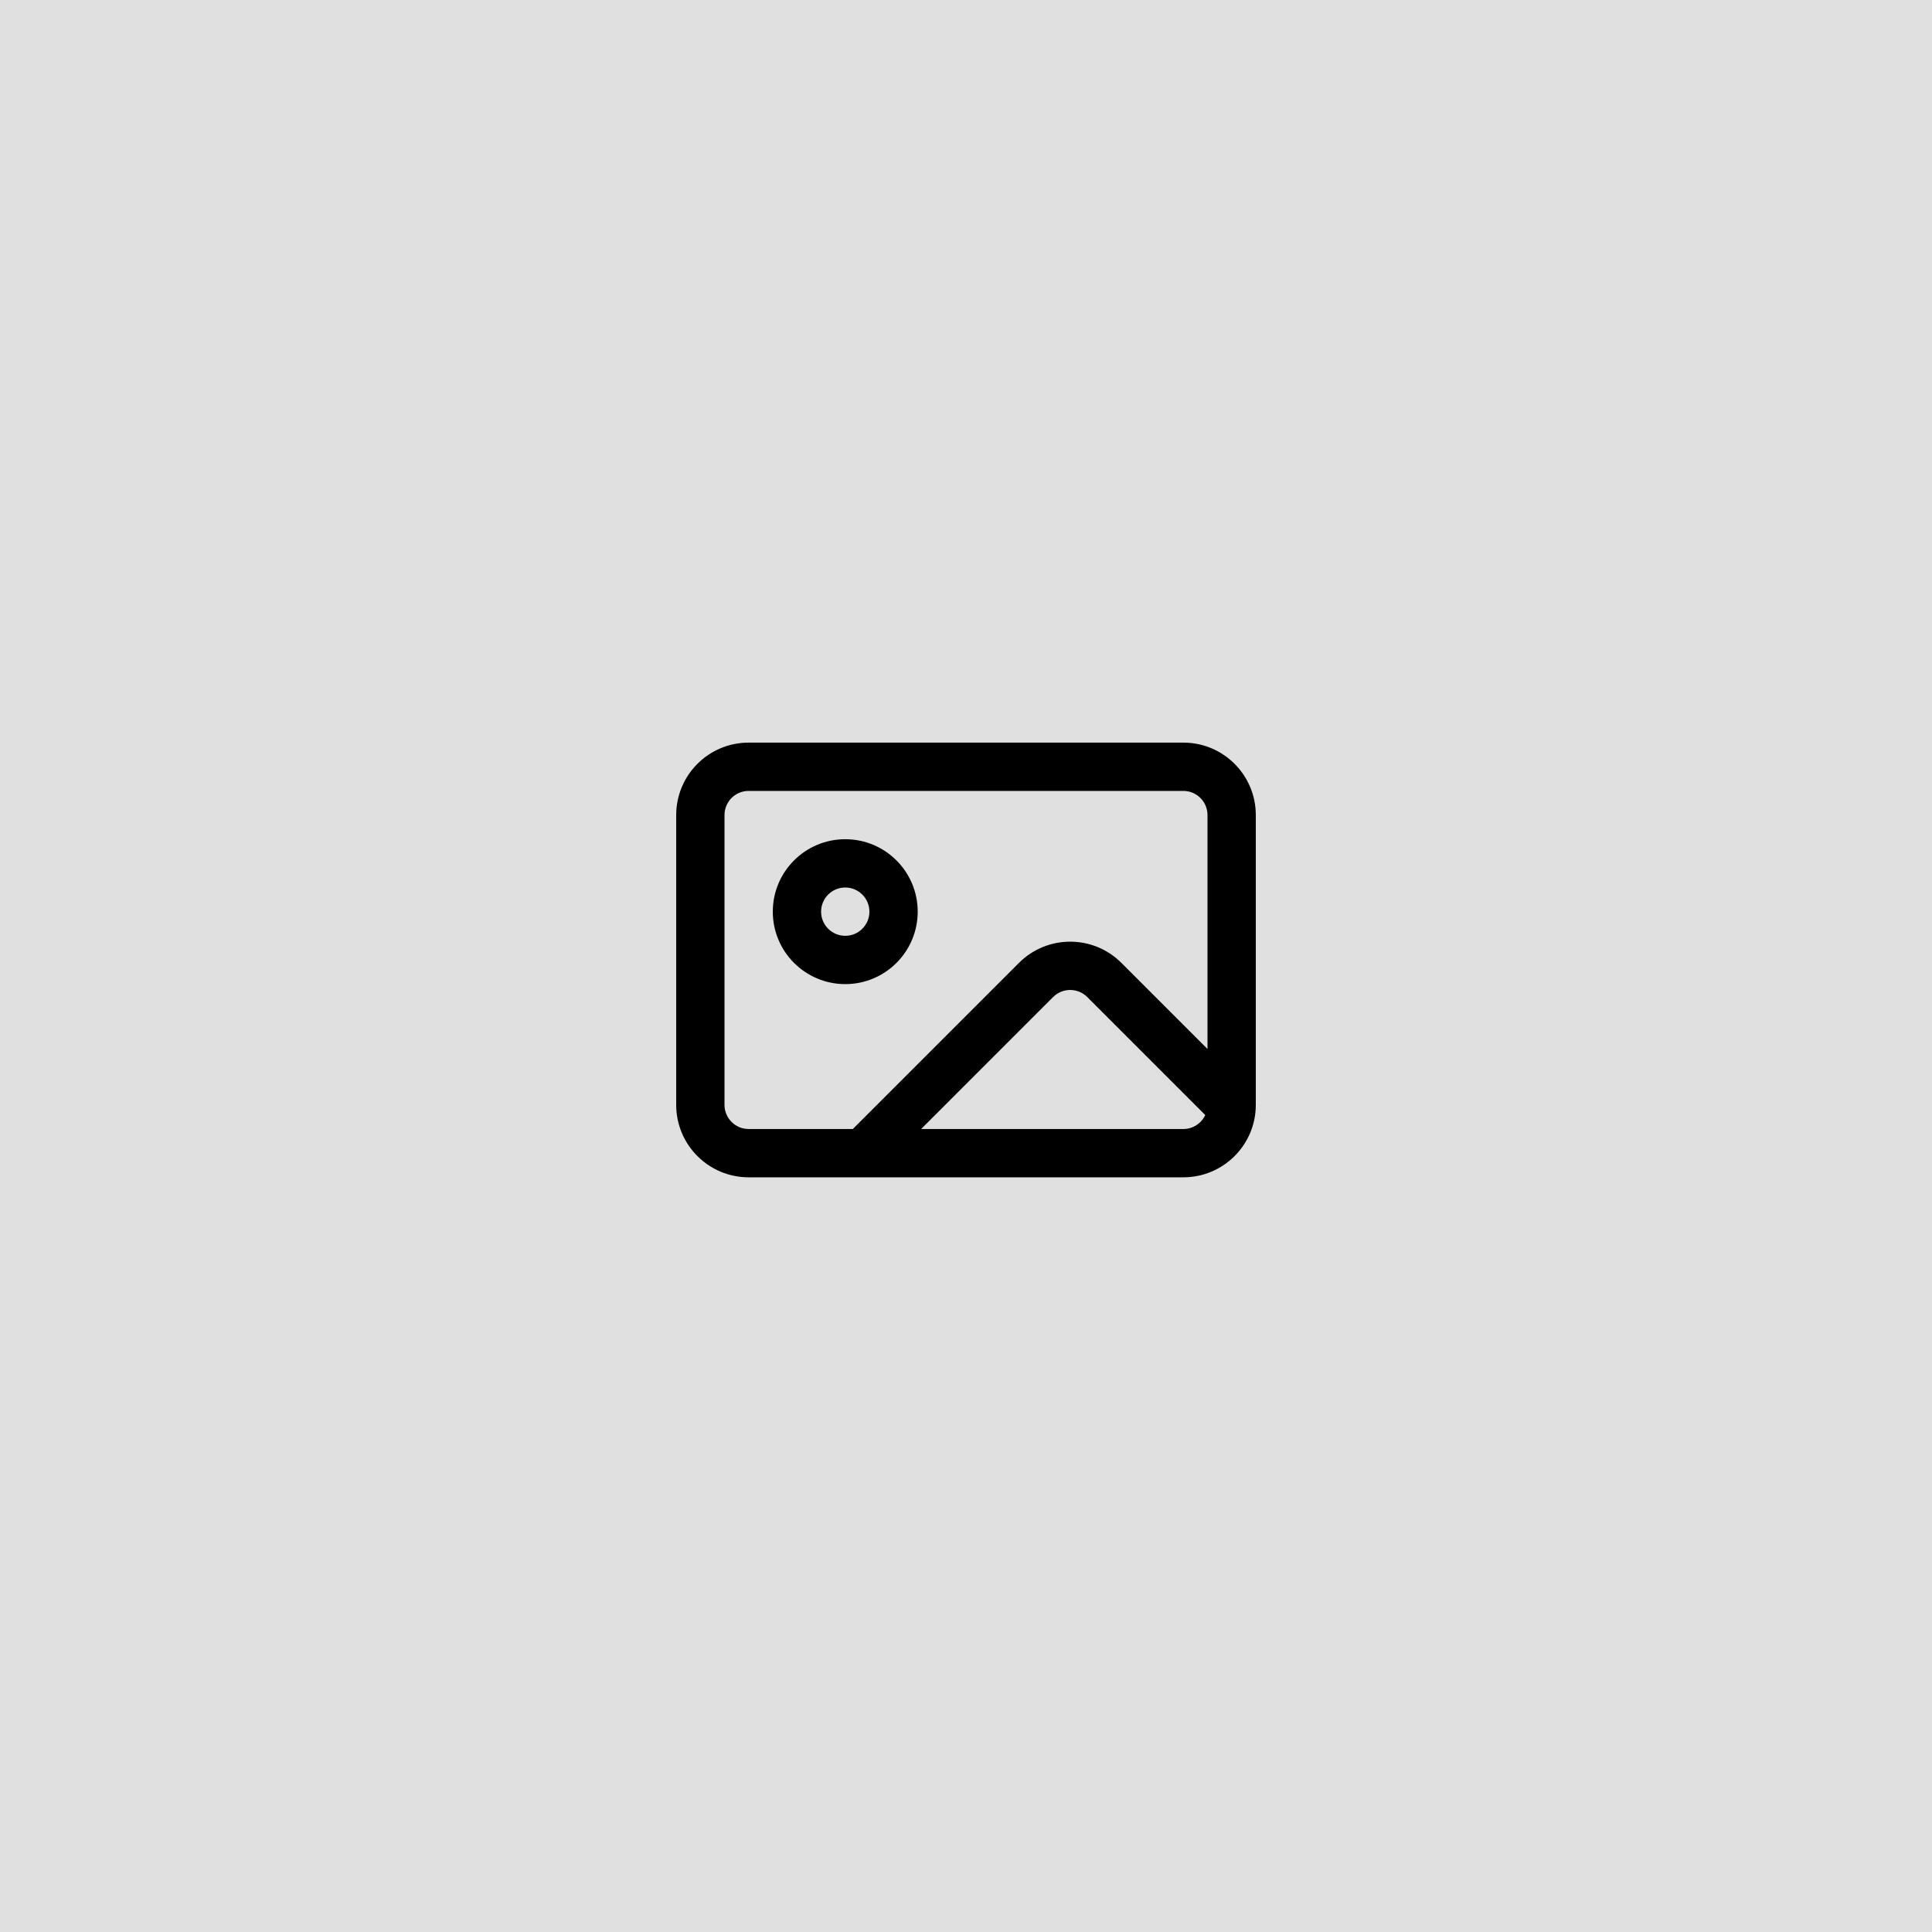
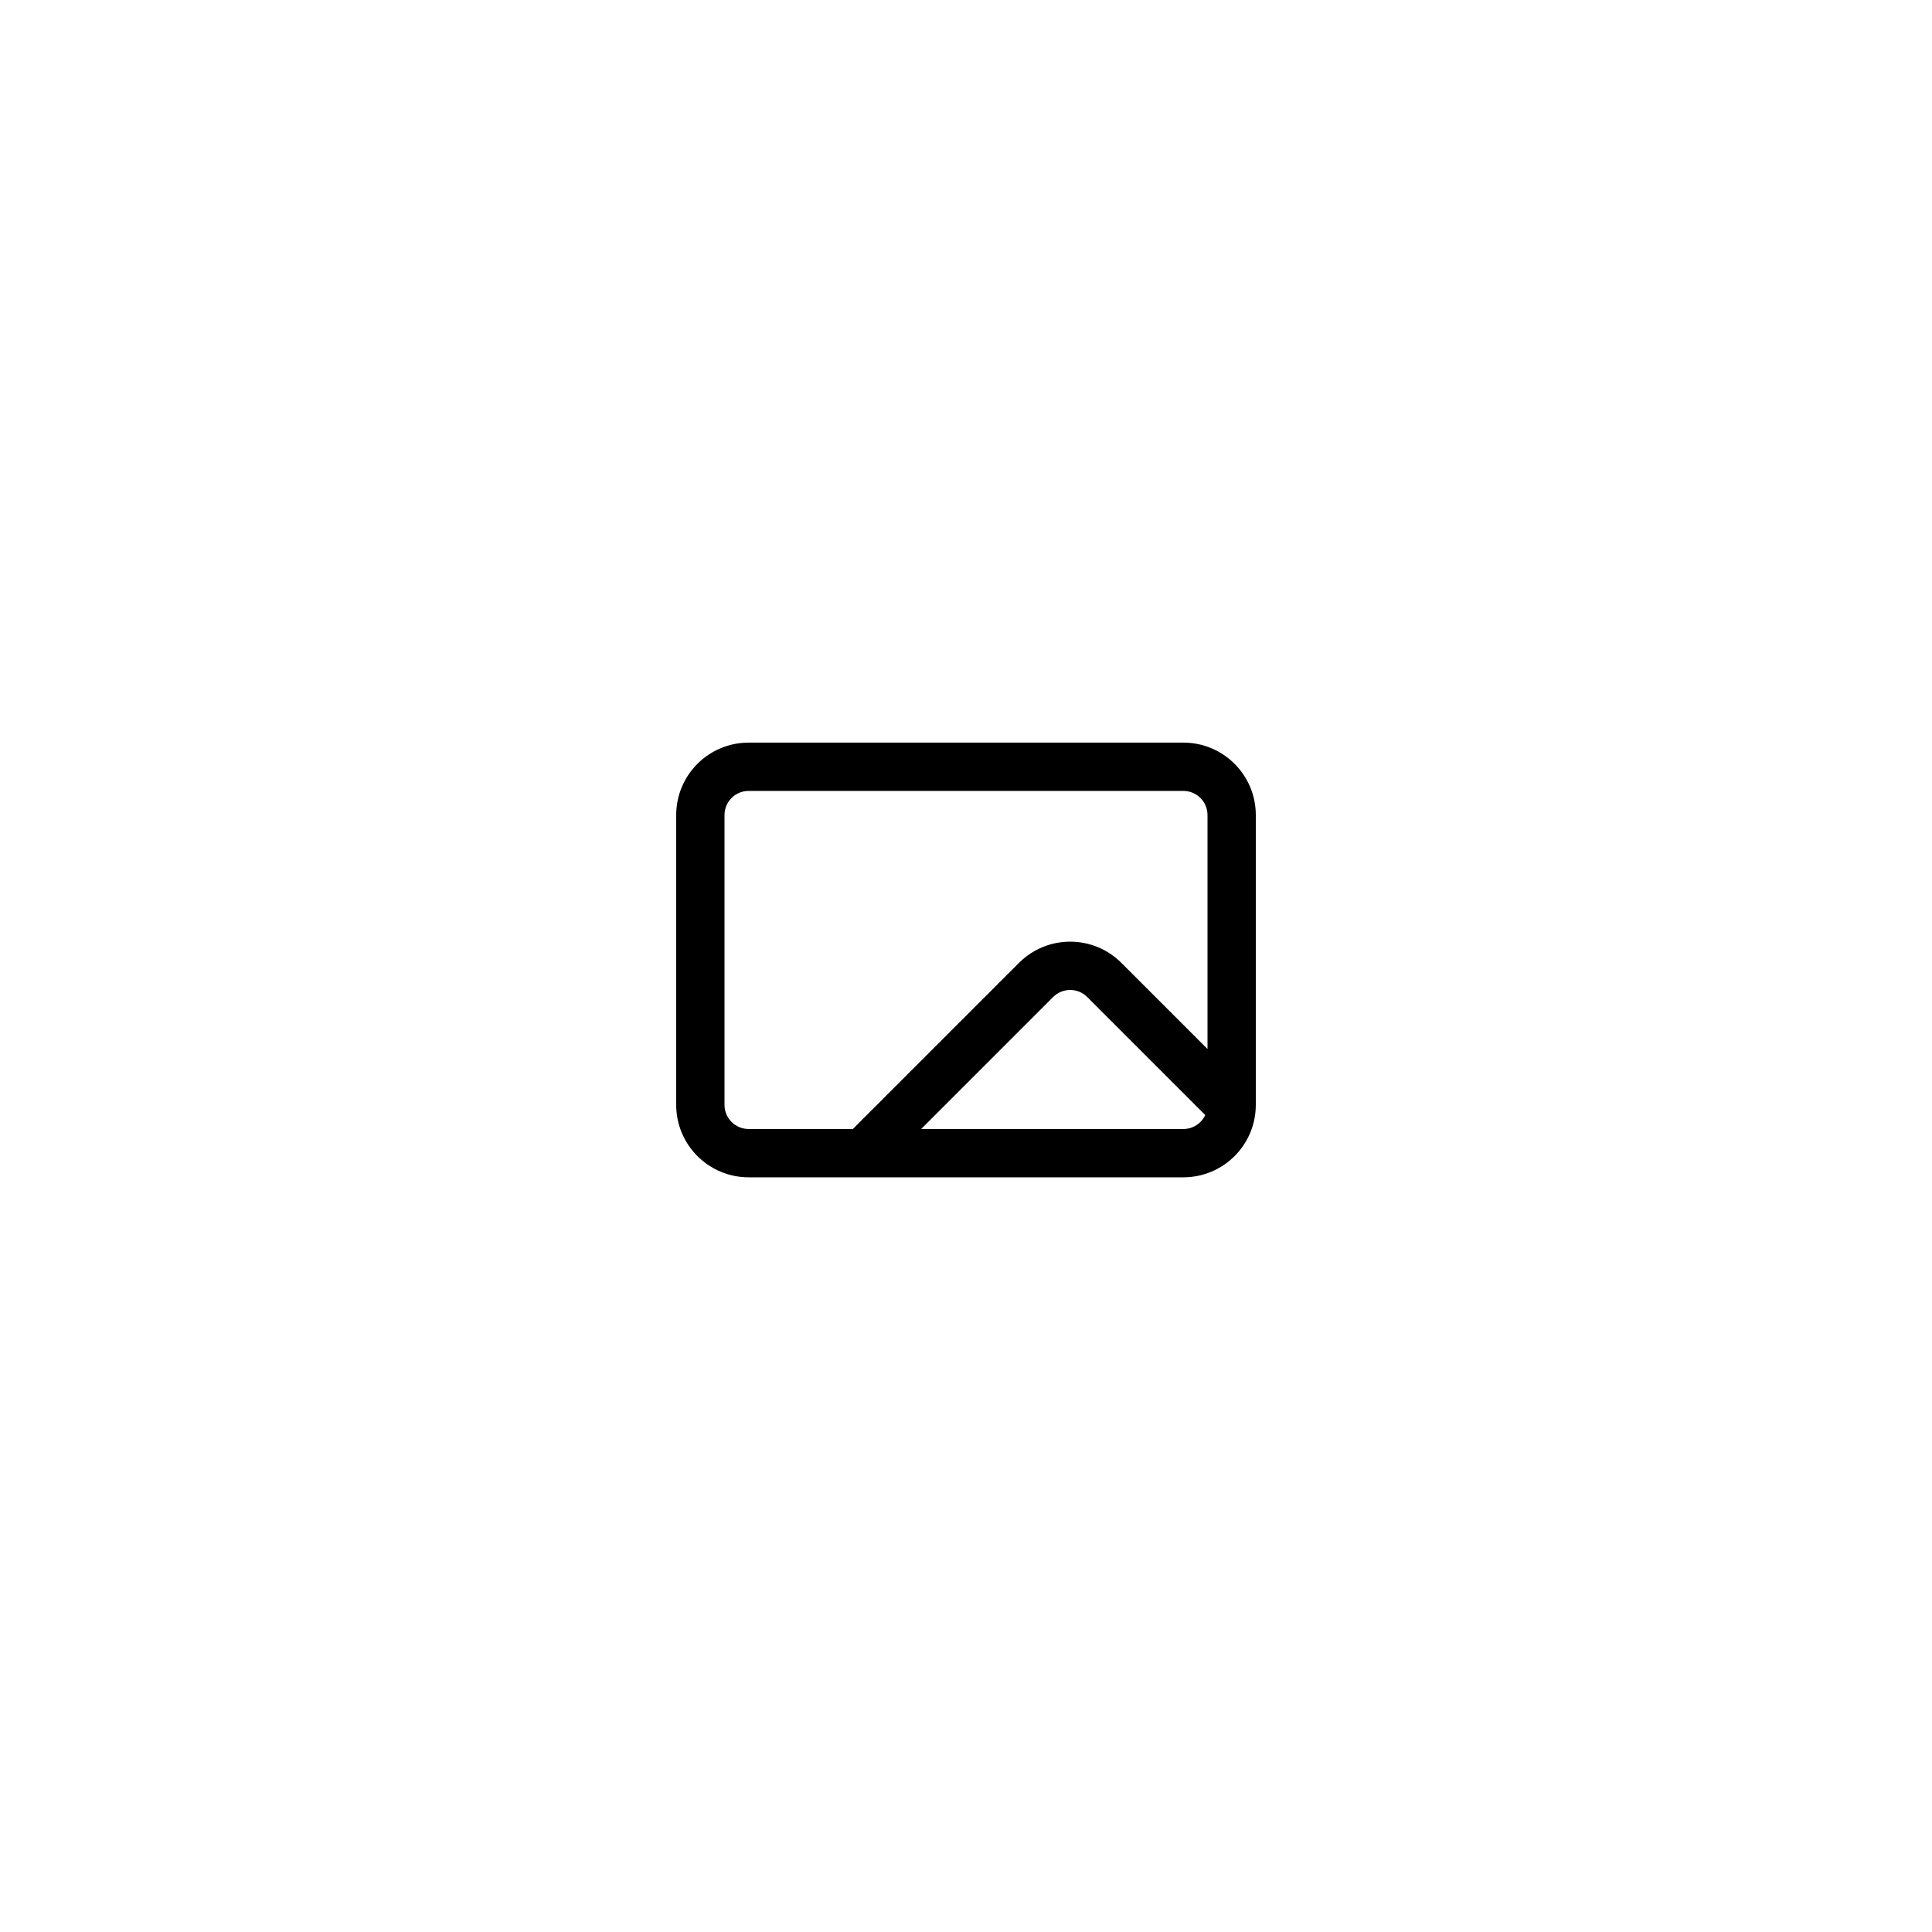
<svg xmlns="http://www.w3.org/2000/svg" width="320" height="320" viewBox="0 0 320 320" fill="none">
-   <rect width="320" height="320" fill="#E0E0E0" />
-   <path fill-rule="evenodd" clip-rule="evenodd" d="M140 139C133.373 139 128 144.373 128 151C128 157.627 133.373 163 140 163C146.627 163 152 157.627 152 151C152 144.373 146.627 139 140 139ZM136 151C136 148.791 137.791 147 140 147C142.209 147 144 148.791 144 151C144 153.209 142.209 155 140 155C137.791 155 136 153.209 136 151Z" fill="black" />
  <path fill-rule="evenodd" clip-rule="evenodd" d="M124 123C117.373 123 112 128.373 112 135V183C112 189.627 117.373 195 124 195H196C202.627 195 208 189.627 208 183V135C208 128.373 202.627 123 196 123H124ZM196 131H124C121.791 131 120 132.791 120 135V183C120 185.209 121.791 187 124 187H141.255L168.77 159.485C173.456 154.799 181.054 154.799 185.74 159.485L200 173.745V135C200 132.791 198.209 131 196 131ZM196 187H152.569L174.426 165.142C175.989 163.58 178.521 163.58 180.083 165.142L199.628 184.687C198.992 186.053 197.606 187 196 187Z" fill="black" />
</svg>